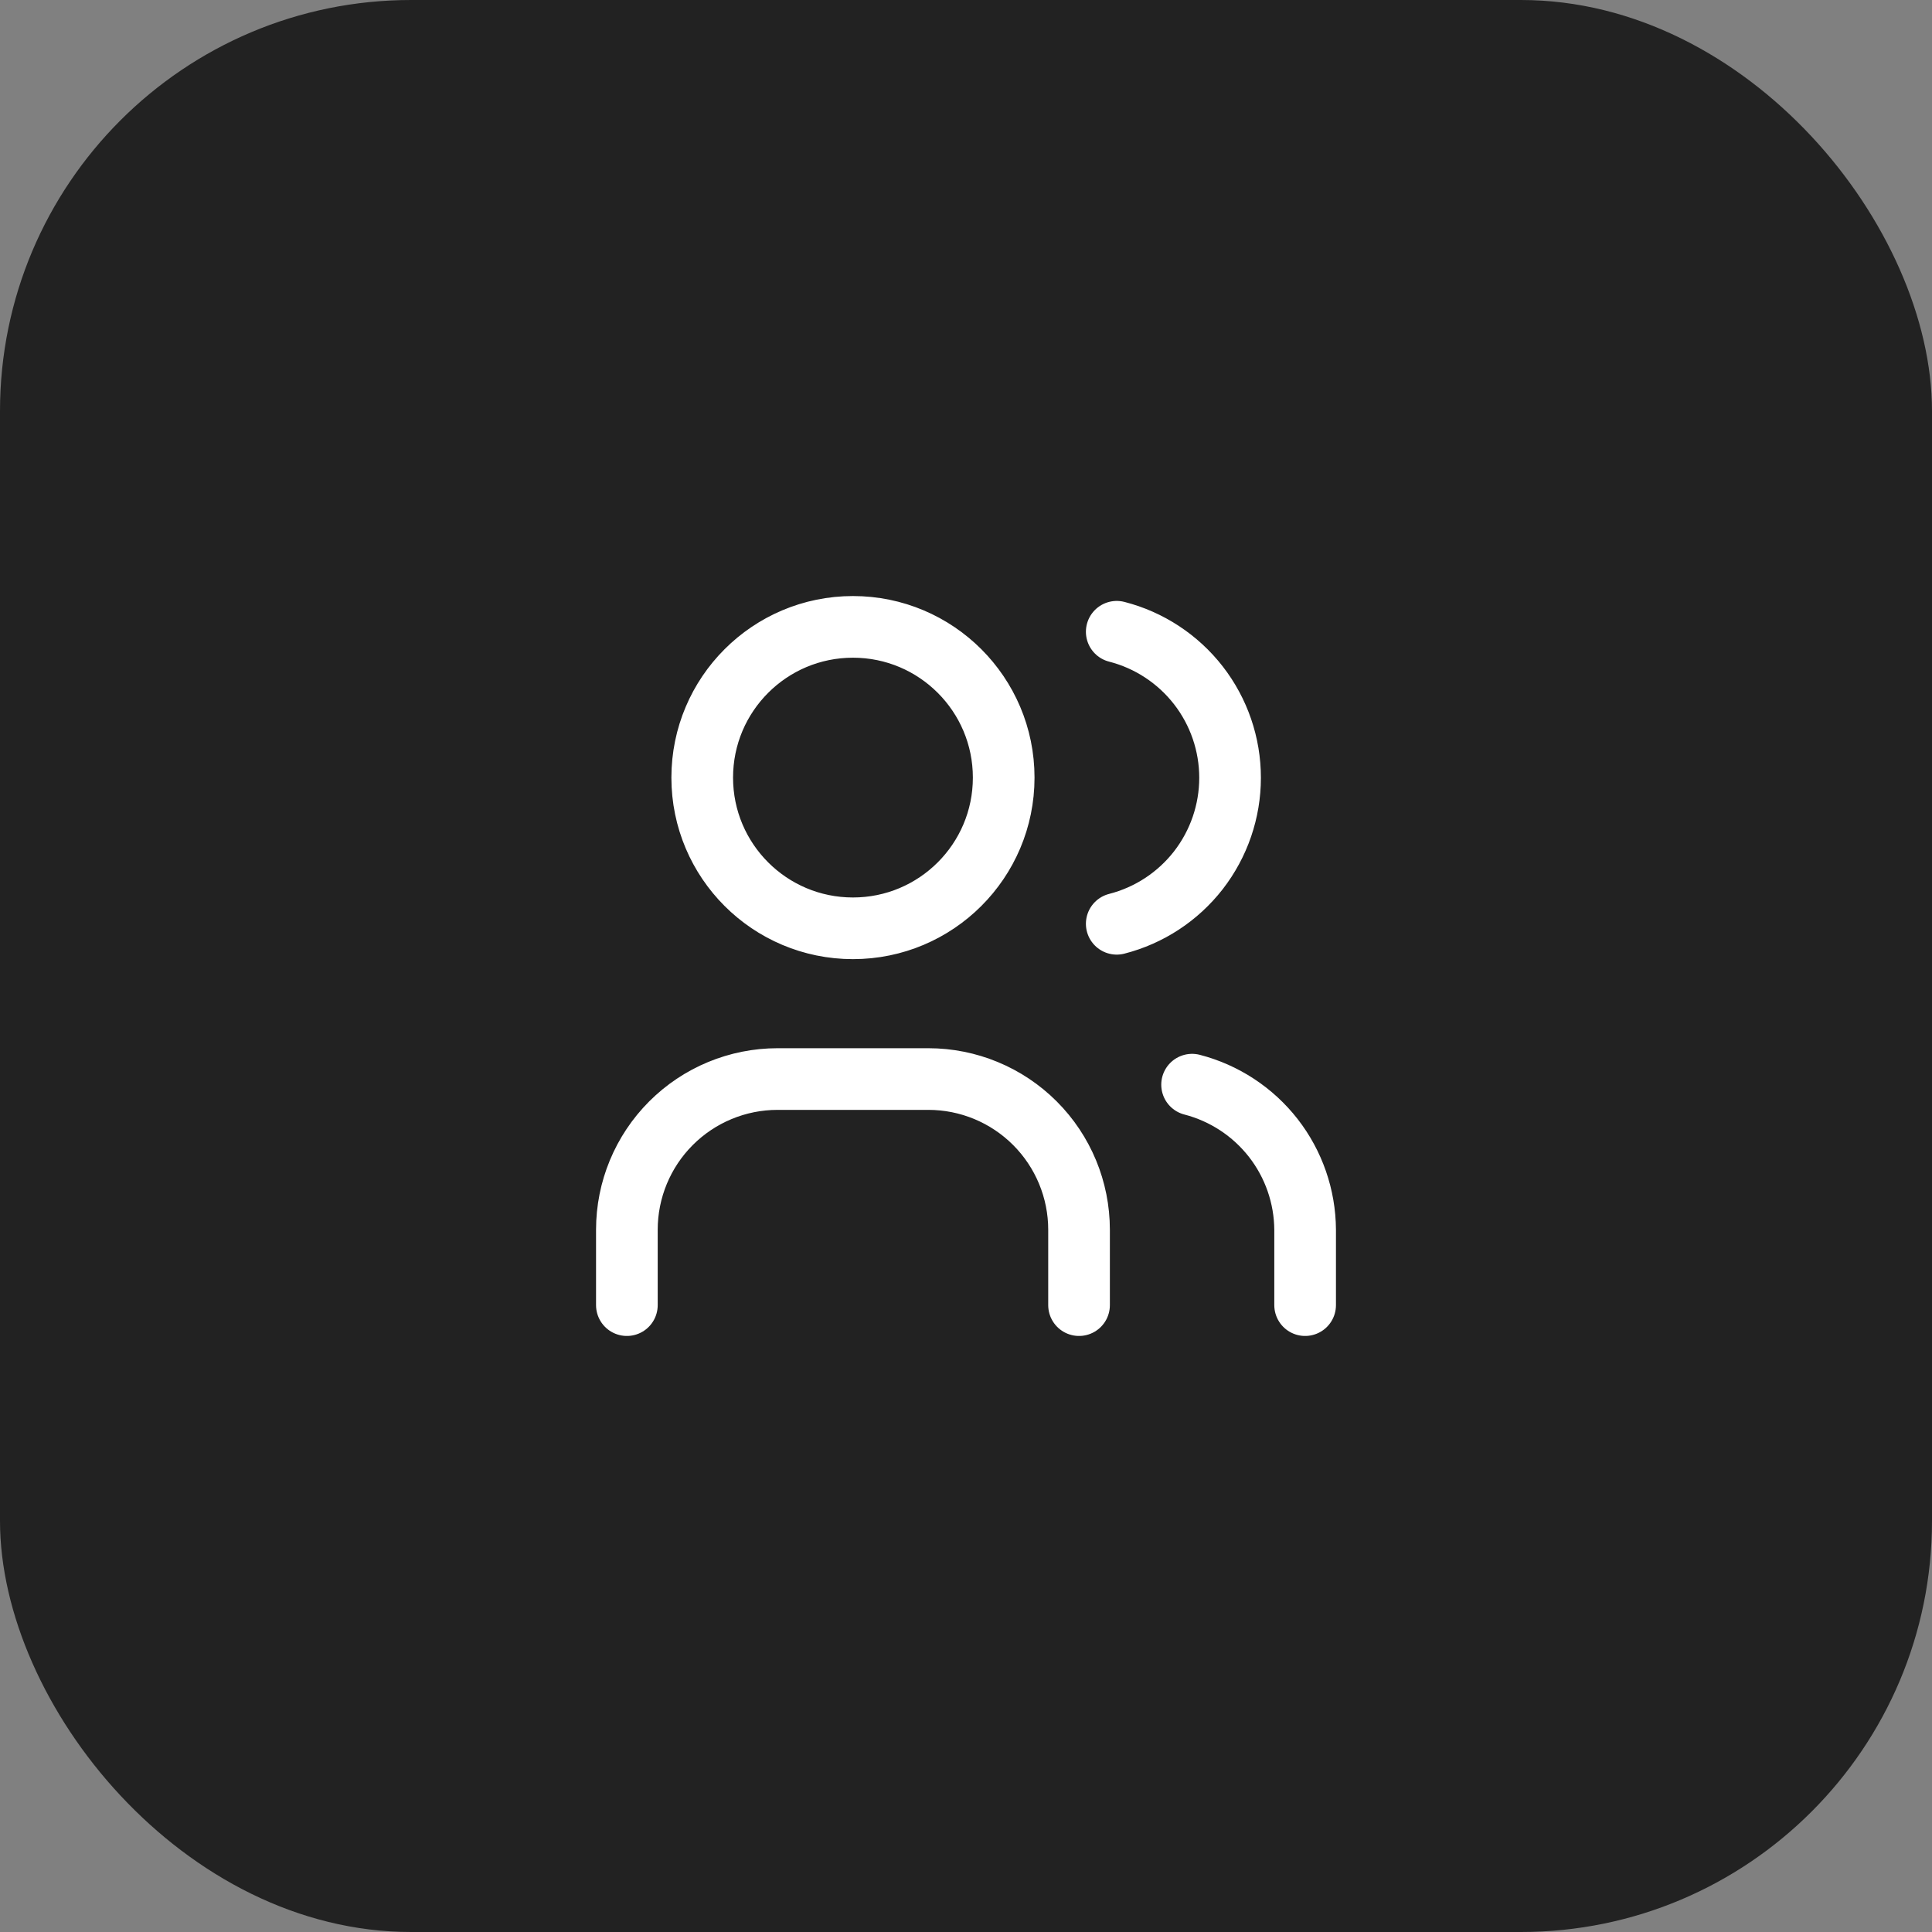
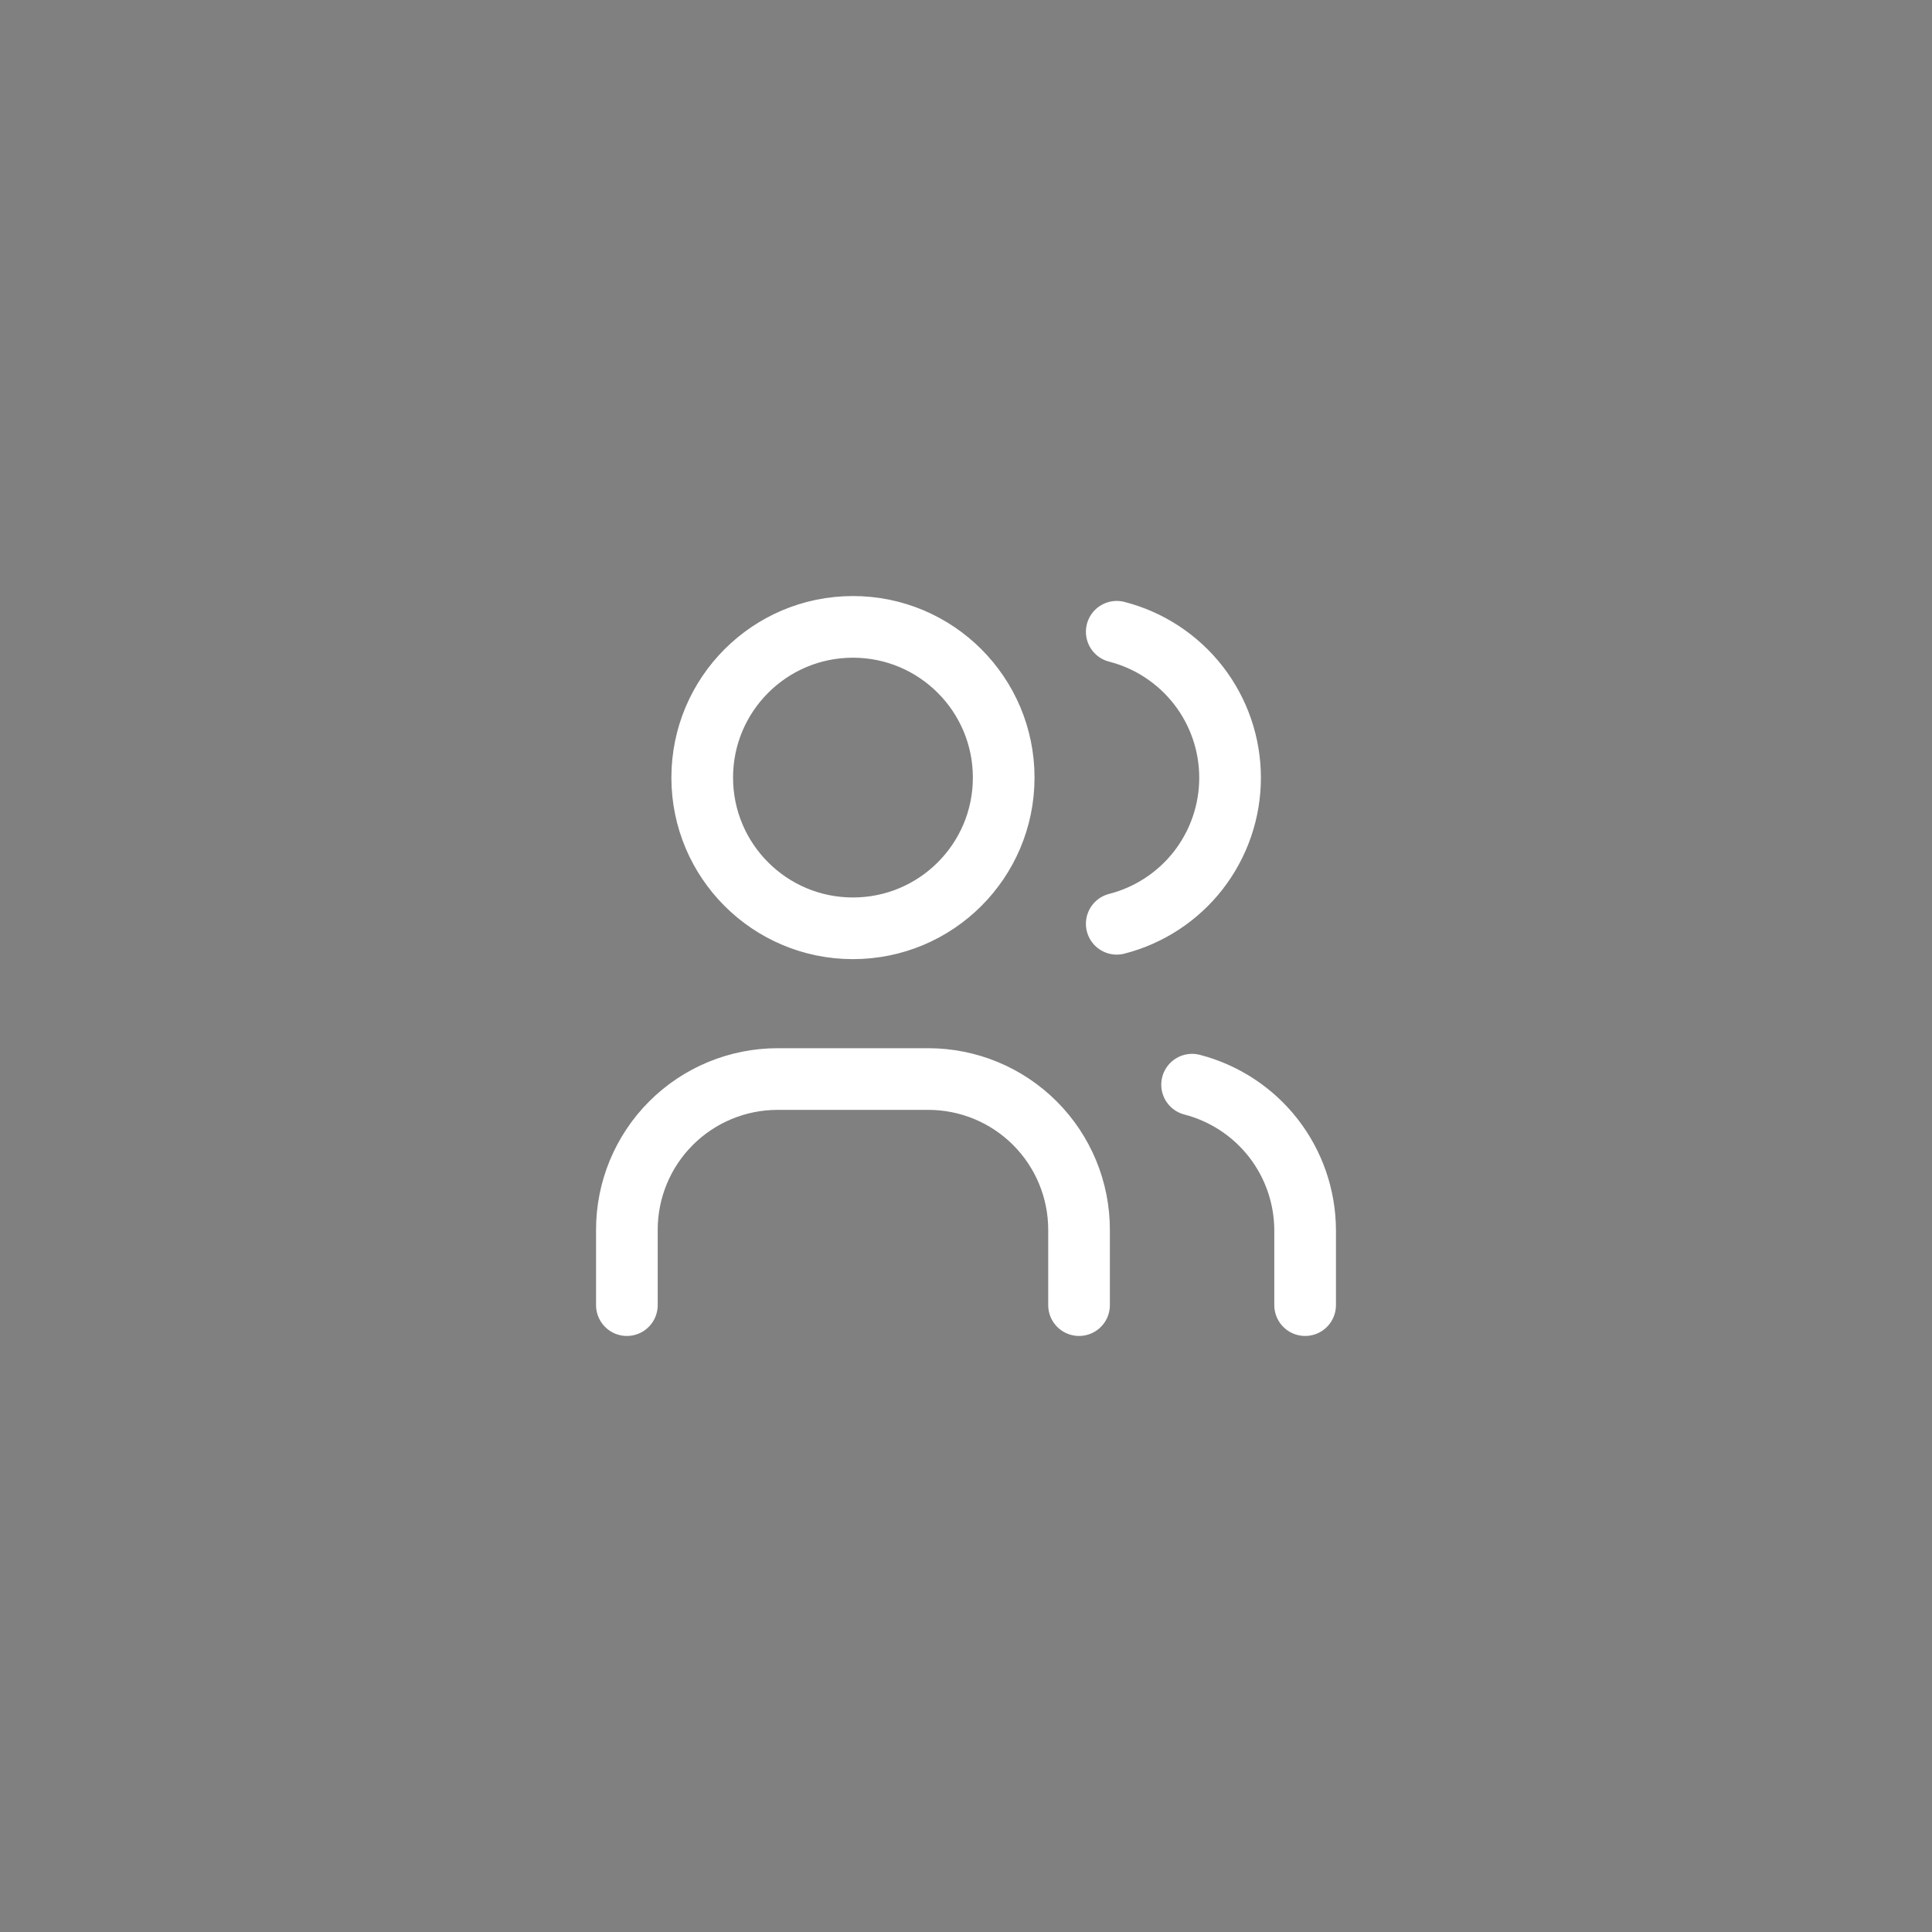
<svg xmlns="http://www.w3.org/2000/svg" width="47" height="47" viewBox="0 0 47 47" fill="none">
  <rect x="0" y="0" width="47" height="47" fill="#808080" stroke="none" />
-   <rect width="47" height="47" rx="10" fill="#222222" />
  <path d="M15.25 31.75V29.917C15.25 28.944 15.636 28.012 16.324 27.324C17.012 26.636 17.944 26.25 18.917 26.25H22.583C23.556 26.25 24.488 26.636 25.176 27.324C25.864 28.012 26.25 28.944 26.25 29.917V31.75M27.167 15.369C27.955 15.571 28.654 16.03 29.154 16.673C29.653 17.316 29.924 18.107 29.924 18.921C29.924 19.735 29.653 20.526 29.154 21.17C28.654 21.813 27.955 22.271 27.167 22.473M31.75 31.75V29.917C31.745 29.107 31.473 28.322 30.976 27.684C30.478 27.046 29.784 26.59 29 26.387M24.417 18.917C24.417 20.942 22.775 22.583 20.75 22.583C18.725 22.583 17.083 20.942 17.083 18.917C17.083 16.892 18.725 15.25 20.75 15.25C22.775 15.25 24.417 16.892 24.417 18.917Z" stroke="white" stroke-width="1.5" stroke-linecap="round" stroke-linejoin="round" />
</svg>